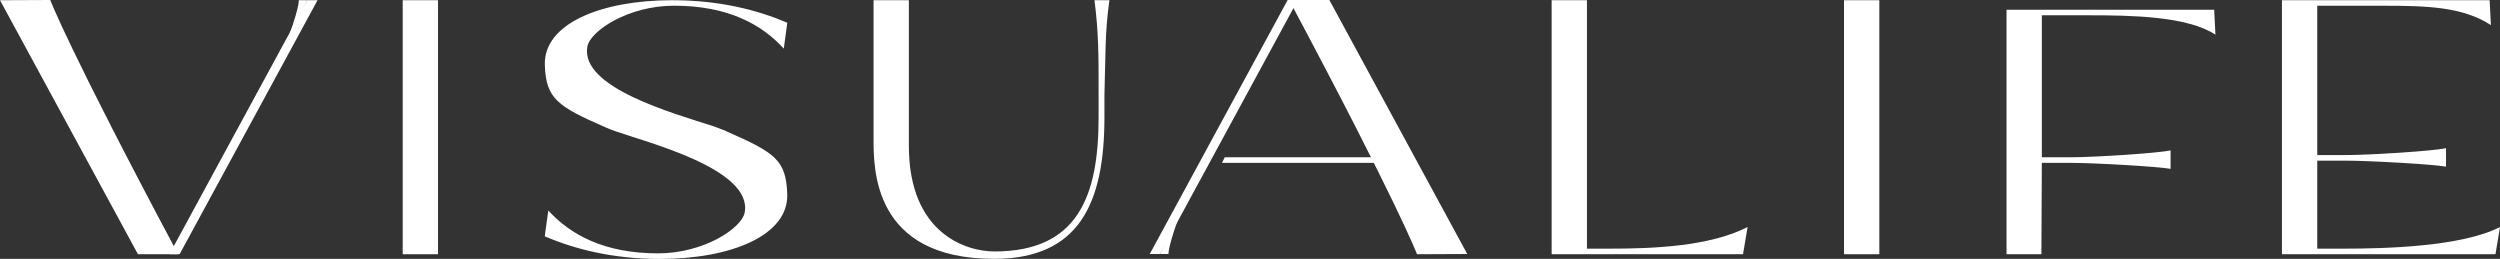
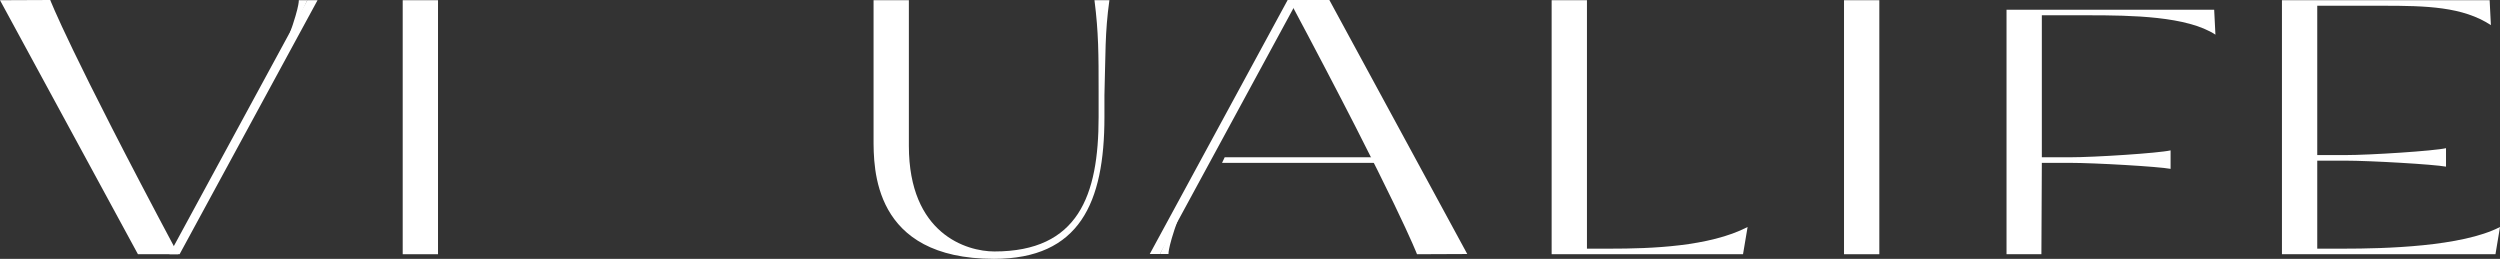
<svg xmlns="http://www.w3.org/2000/svg" id="_レイヤー_2" data-name="レイヤー 2" viewBox="0 0 579.21 59.97">
  <rect x="0" y="0" width="579.21" height="59.97" fill="#333333" stroke="none" />
  <defs>
    <style>
      .cls-1 {
        fill: #fff;
      }
    </style>
  </defs>
  <g id="logo_w">
    <g>
      <path class="cls-1" d="m101.48,58.9h-8.18V.05h8.18v58.85Z" />
      <path class="cls-1" d="m253.57.05h3.46c-1.06,7.59-.87,12.51-1.15,22.02v5.07c0,19.88-5.78,32.83-25.59,32.83-28.19,0-27.9-21.05-27.9-28V.05h8.18v33.74c0,20.41,13.37,24.47,19.82,24.47,19.43,0,24.14-12.95,24.14-31.12v-6.03c0-8.44,0-13.58-.96-21.06Z" />
      <path class="cls-1" d="m373.05,57.61c9.33,0,22.99-.43,31.84-5.02l-1.06,6.31h-44.34V.05h8.18v57.57h5.39Z" />
      <path class="cls-1" d="m435.41,58.9h-8.18V.05h8.18v58.85Z" />
      <path class="cls-1" d="m472.96,58.9h-8.08V2.26h48.11l.29,5.77c-6.54-4.28-19.35-4.49-29.55-4.49h-10.67v32.9h6.44c5.87,0,20.6-.96,23.39-1.6v4.28c-2.79-.53-17.52-1.39-23.39-1.39h-6.44l-.1,21.18Z" />
      <path class="cls-1" d="m543.03,57.61c9.33,0,27.34-.43,36.18-5.02l-1.05,6.31h-49.47V.05h48.12l.29,5.77c-6.54-4.28-14.91-4.49-25.11-4.49h-15.12v34.6h6.44c5.87,0,20.61-.96,23.39-1.6v4.28c-2.79-.53-17.52-1.39-23.39-1.39h-6.44v20.4h6.16Z" />
      <g>
        <path class="cls-1" d="m298.68,0h9.31l31.95,58.85-11.64.05s-4.36-11.56-29.63-58.9Z" />
        <g>
          <polygon class="cls-1" points="266.38 58.85 298.33 0 300.7 0 268.75 58.85 266.38 58.85" />
          <path class="cls-1" d="m268.75,58.85h1.97s-.21-1.93,3.52-11.52l-5.49,11.52Z" />
        </g>
        <polygon class="cls-1" points="283.74 36.44 321.15 36.44 321.64 37.73 283.13 37.73 283.74 36.44" />
      </g>
      <g>
        <path class="cls-1" d="m41.27,58.9h-9.31L0,.05l11.64-.05s4.36,11.56,29.63,58.9Z" />
        <g>
          <polygon class="cls-1" points="73.57 .05 41.61 58.9 39.25 58.9 71.2 .05 73.57 .05" />
          <path class="cls-1" d="m71.2.05h-1.97s.21,1.93-3.52,11.52L71.2.05Z" />
        </g>
      </g>
-       <path class="cls-1" d="m168.25,30.37h0c-.22-.12-2.66-1.02-3.15-1.18-8.84-2.88-30.74-8.87-29.02-18.38.67-3.68,9.51-9.49,20.07-9.49,12.59,0,20.37,4.38,25.44,9.94l.82-5.99C175.42,2.29,166.66.05,155.71.05c-16.53,0-29.78,5.48-29.48,14.99.25,7.86,3,9.6,13.88,14.39.48.21.93.4,1.46.6.27.11.57.22.91.34h.02s.01.01.01.01c7.63,2.68,31.85,8.8,30.03,18.83-.67,3.68-9.51,9.49-20.07,9.49-12.59,0-20.37-4.38-25.44-9.94l-.82,5.99c6.99,2.99,15.75,5.24,26.7,5.24,16.53,0,29.78-5.48,29.48-14.98-.25-7.99-2.85-9.64-14.15-14.61Z" />
    </g>
  </g>
</svg>